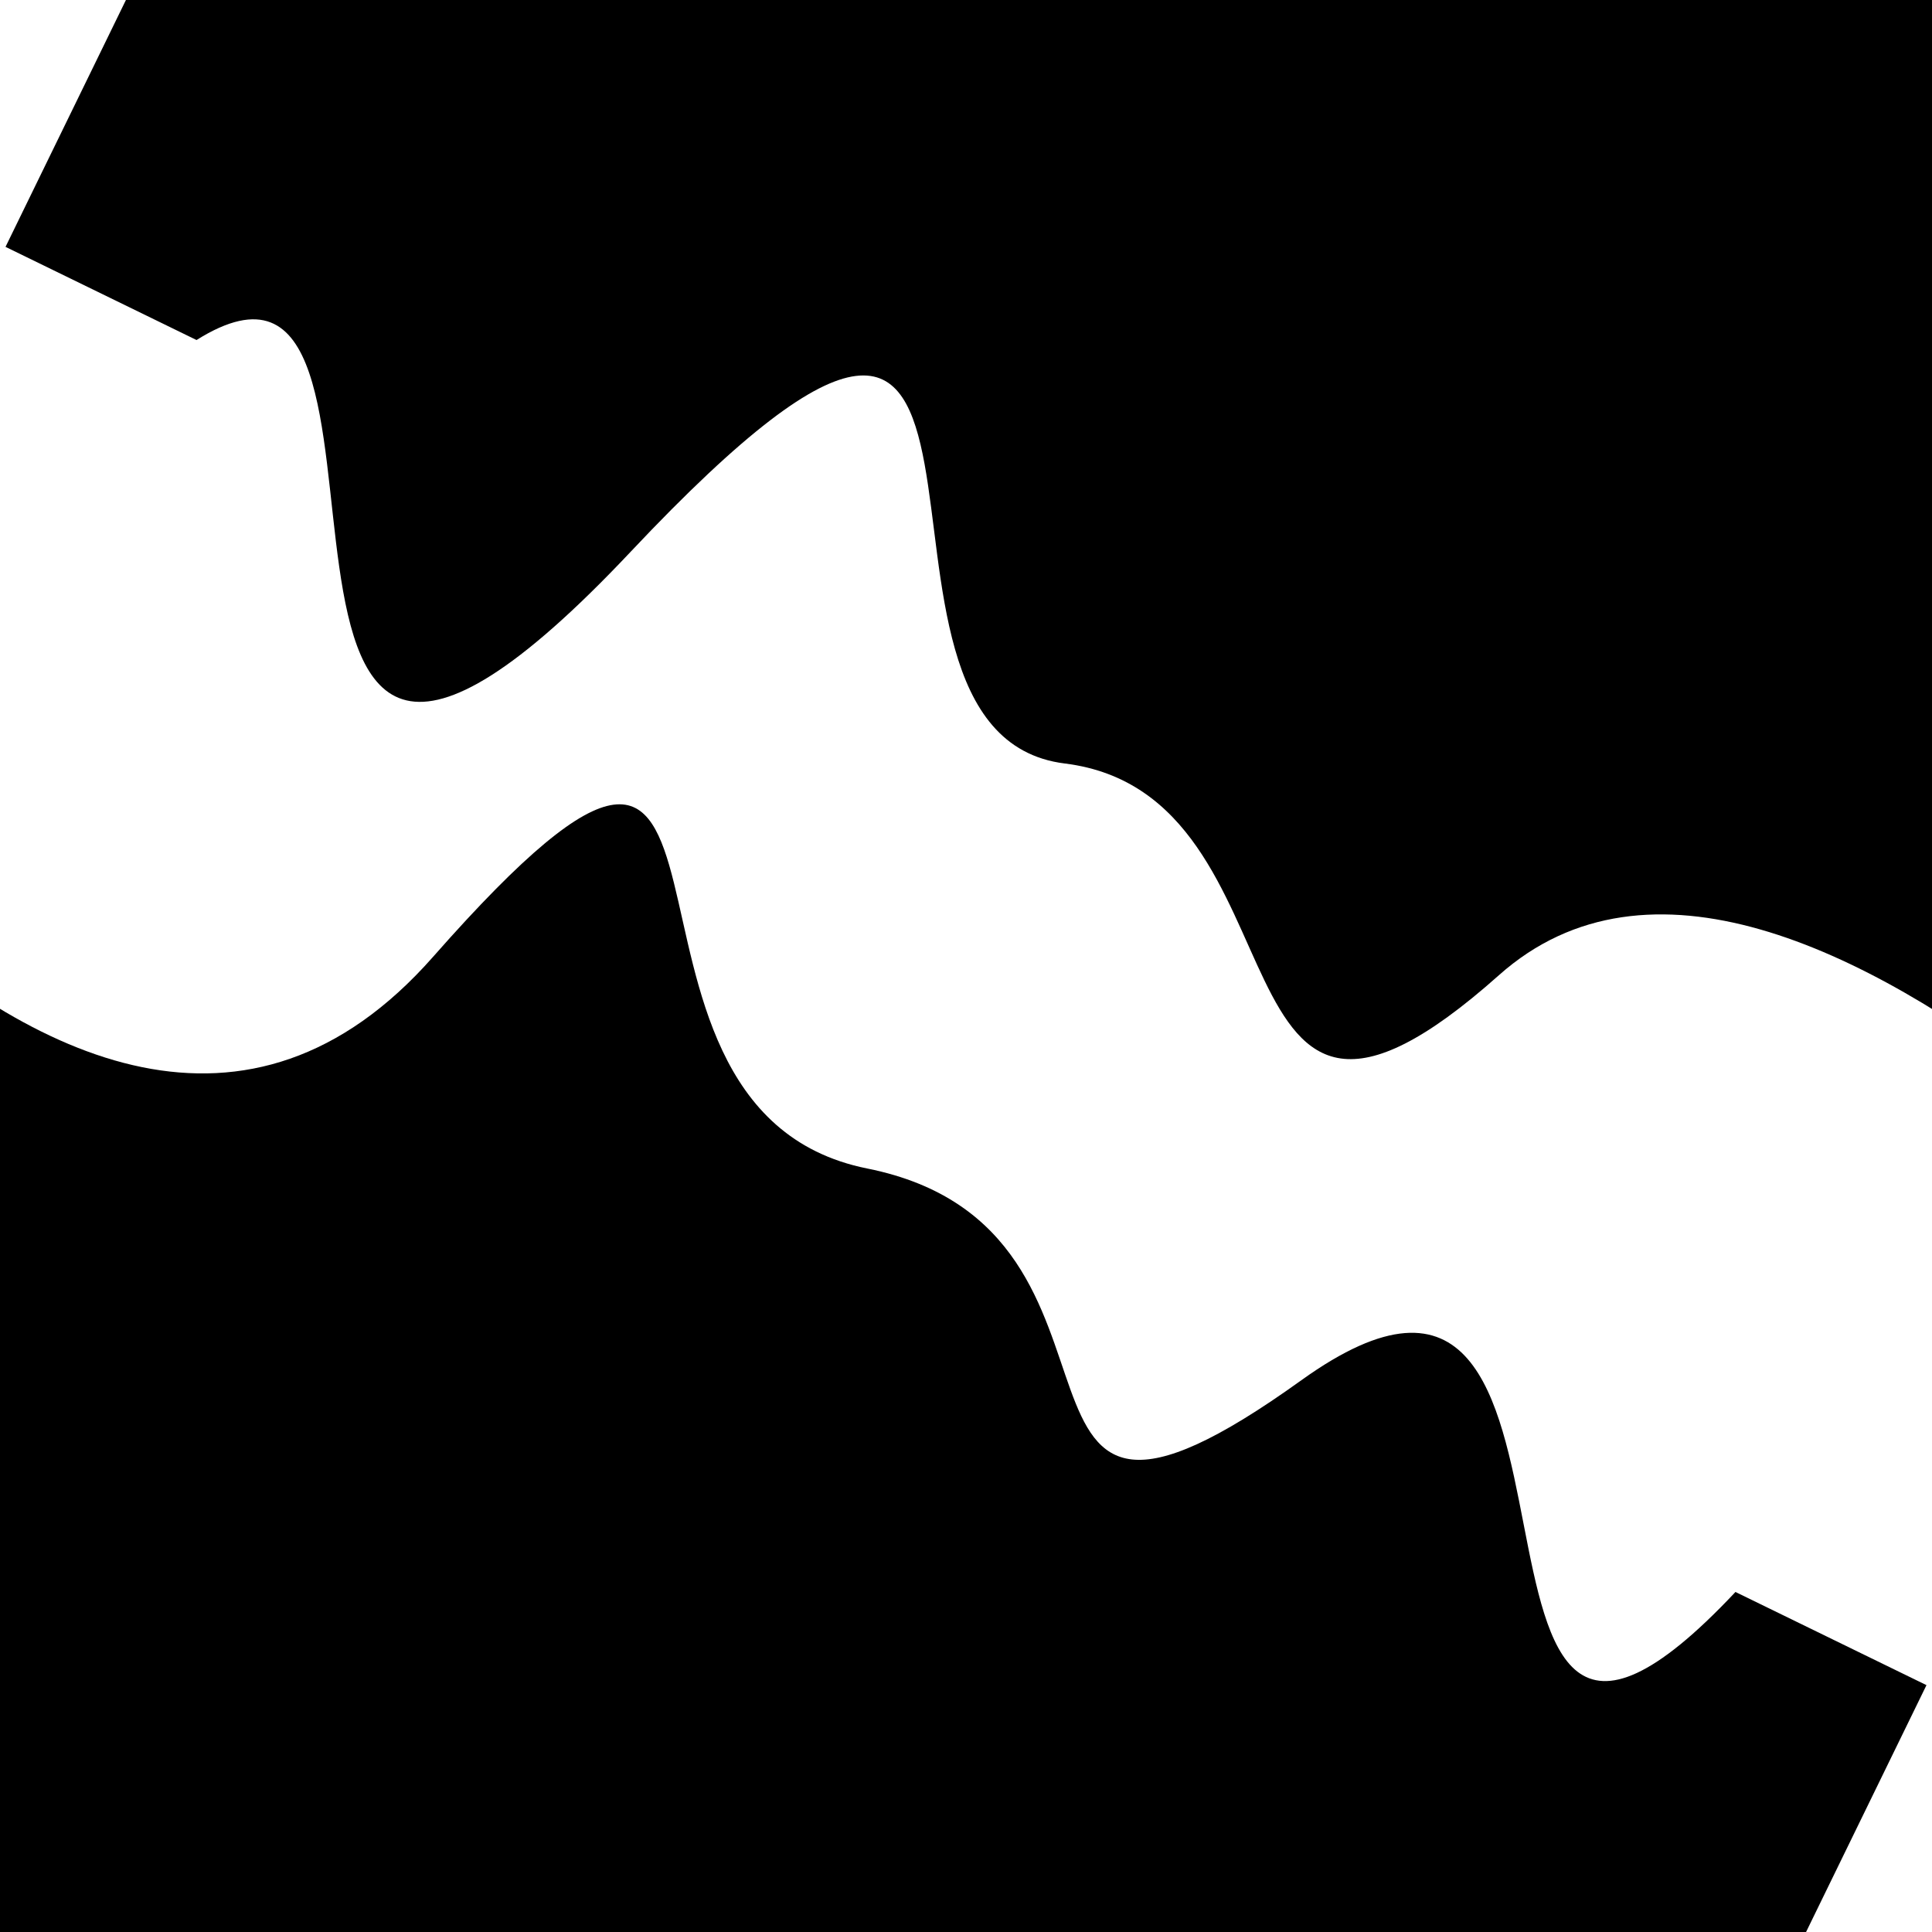
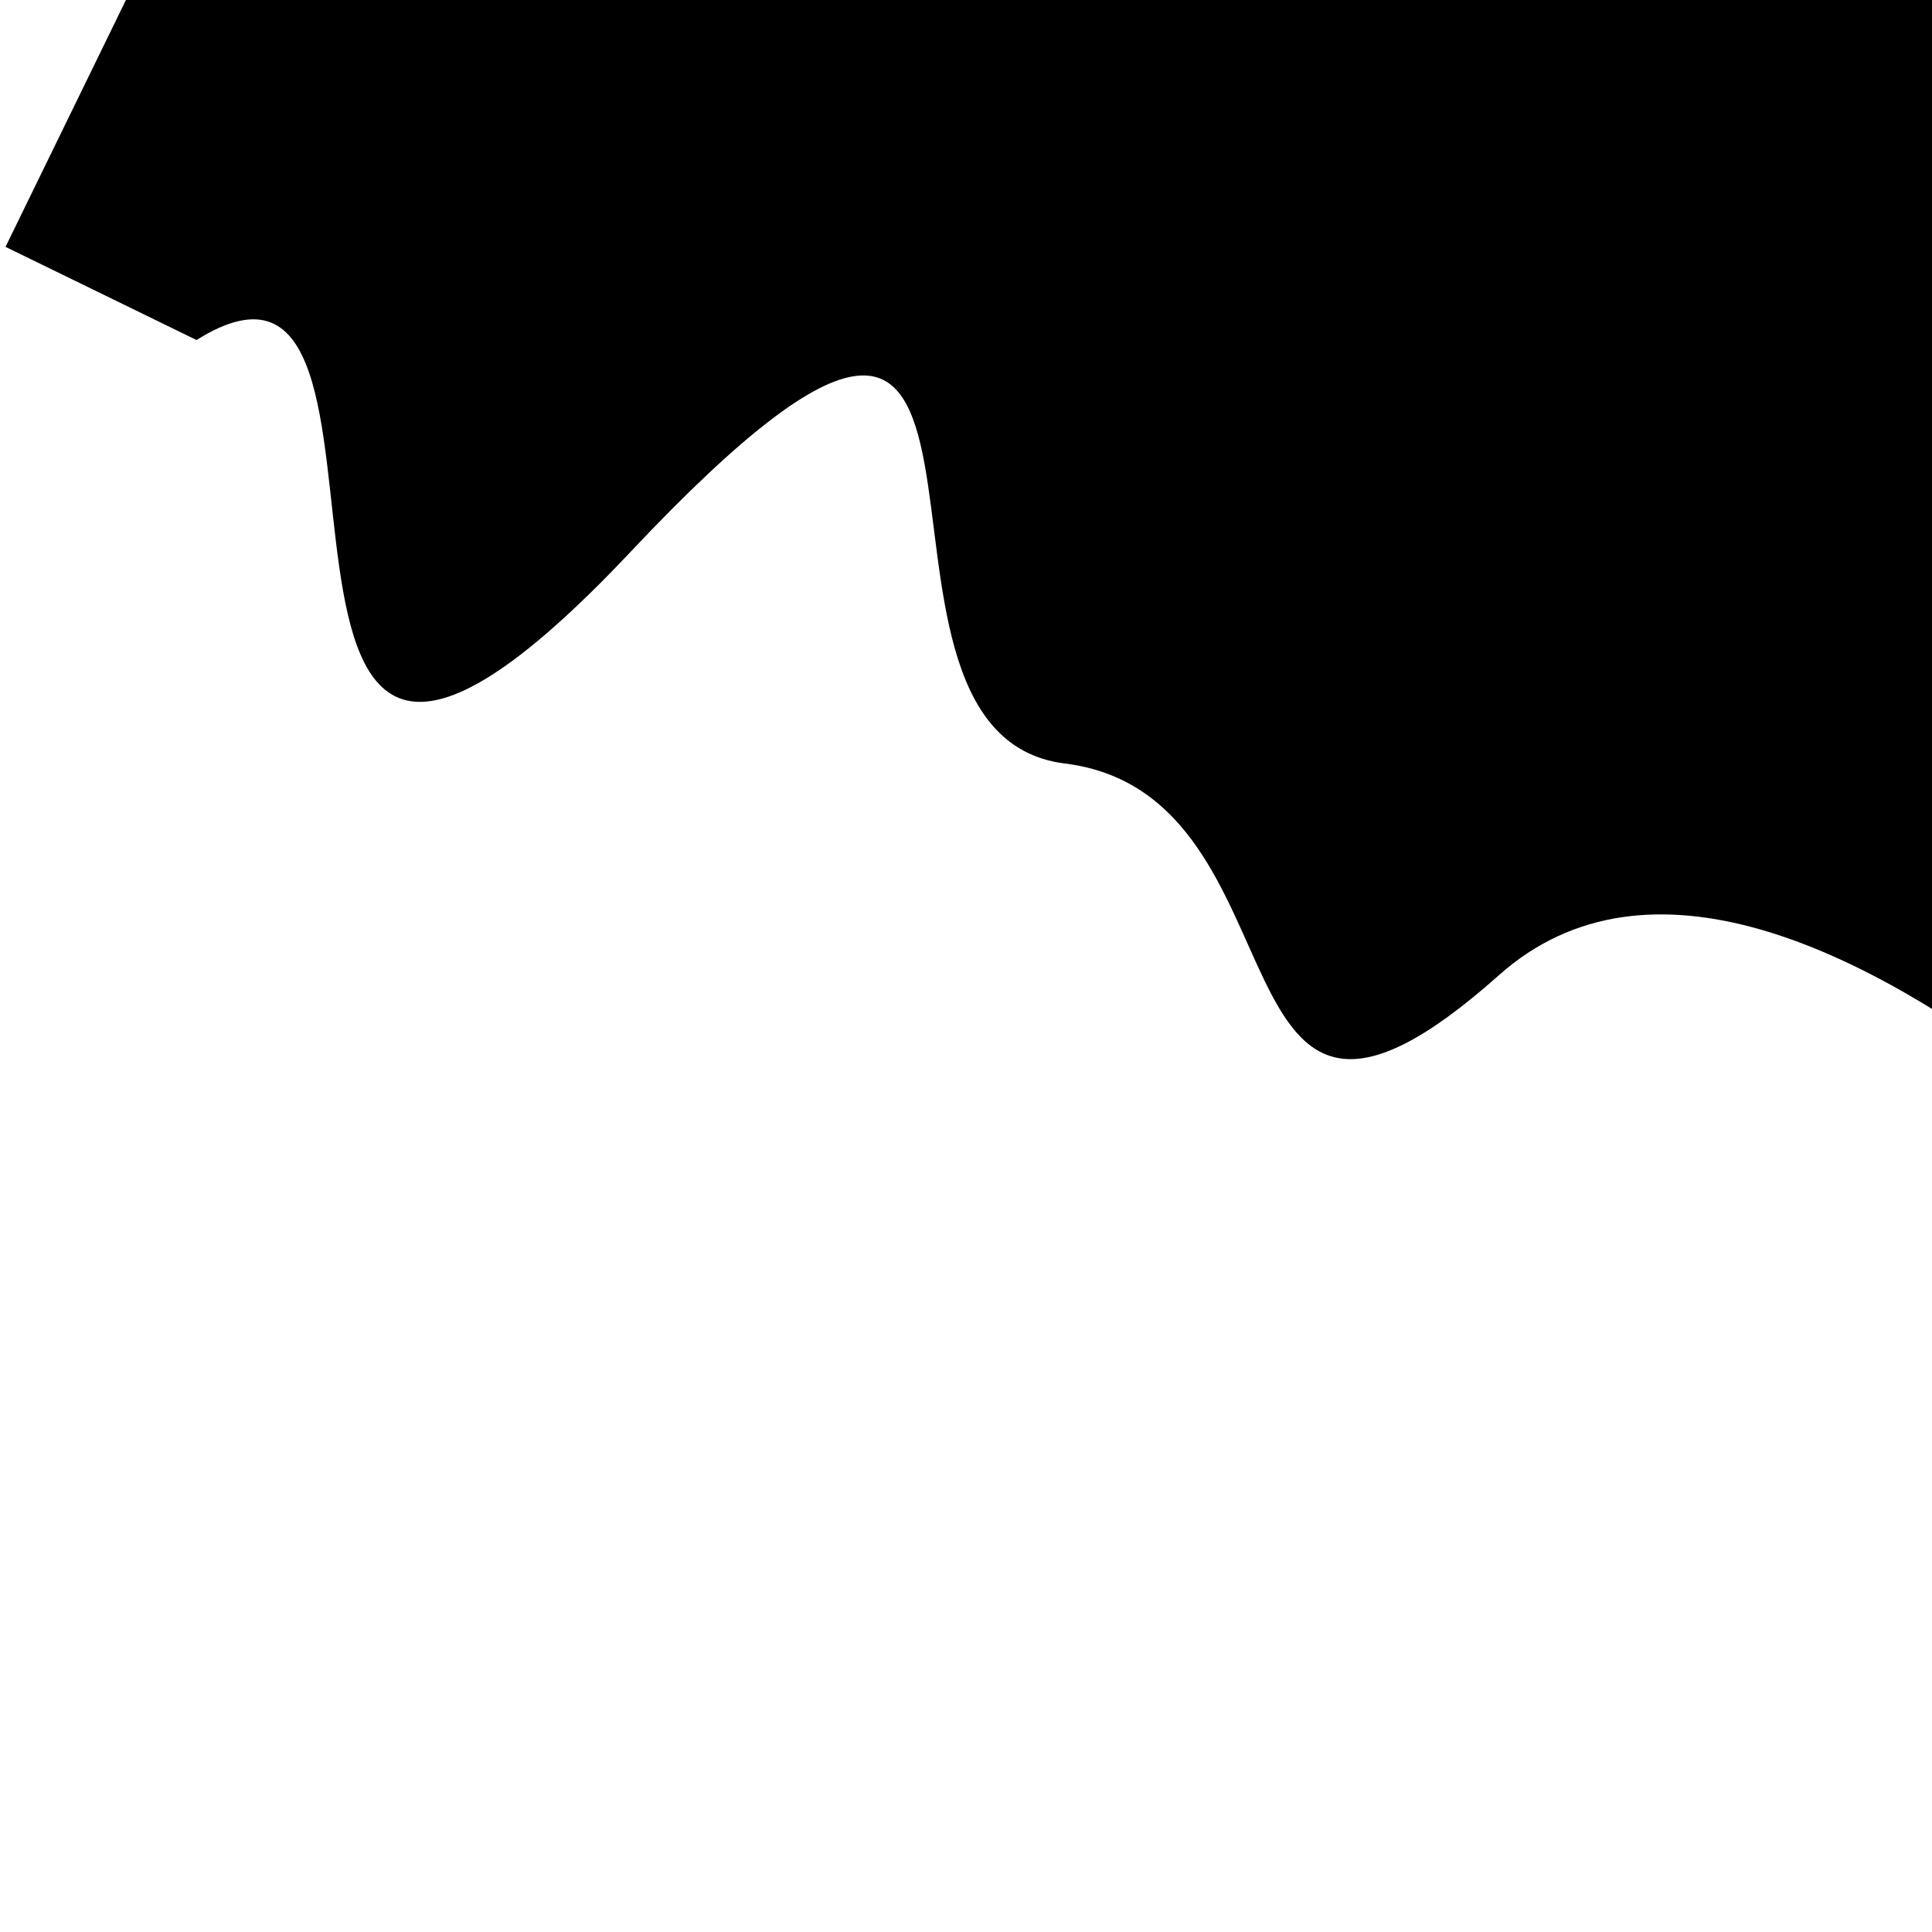
<svg xmlns="http://www.w3.org/2000/svg" viewBox="0 0 1000 1000" height="1000" width="1000">
  <rect x="0" y="0" width="1000" height="1000" fill="#ffffff" />
  <g transform="rotate(206 500.0 500.0)">
    <path d="M -250.0 616.62 S  171.60  807.67  250.00  616.62  375.84  659.24  500.00  616.62  647.53  945.77  750.00  616.62  916.58  750.70 1000.00  616.62 h 110 V 2000 H -250.0 Z" fill="hsl(25.1, 20%, 26.931%)" />
  </g>
  <g transform="rotate(386 500.0 500.0)">
-     <path d="M -250.0 616.62 S  173.54  894.90  250.00  616.62  344.14  657.40  500.00  616.62  646.57  808.63  750.00  616.62  926.68  853.48 1000.00  616.62 h 110 V 2000 H -250.0 Z" fill="hsl(85.1, 20%, 41.931%)" />
-   </g>
+     </g>
</svg>